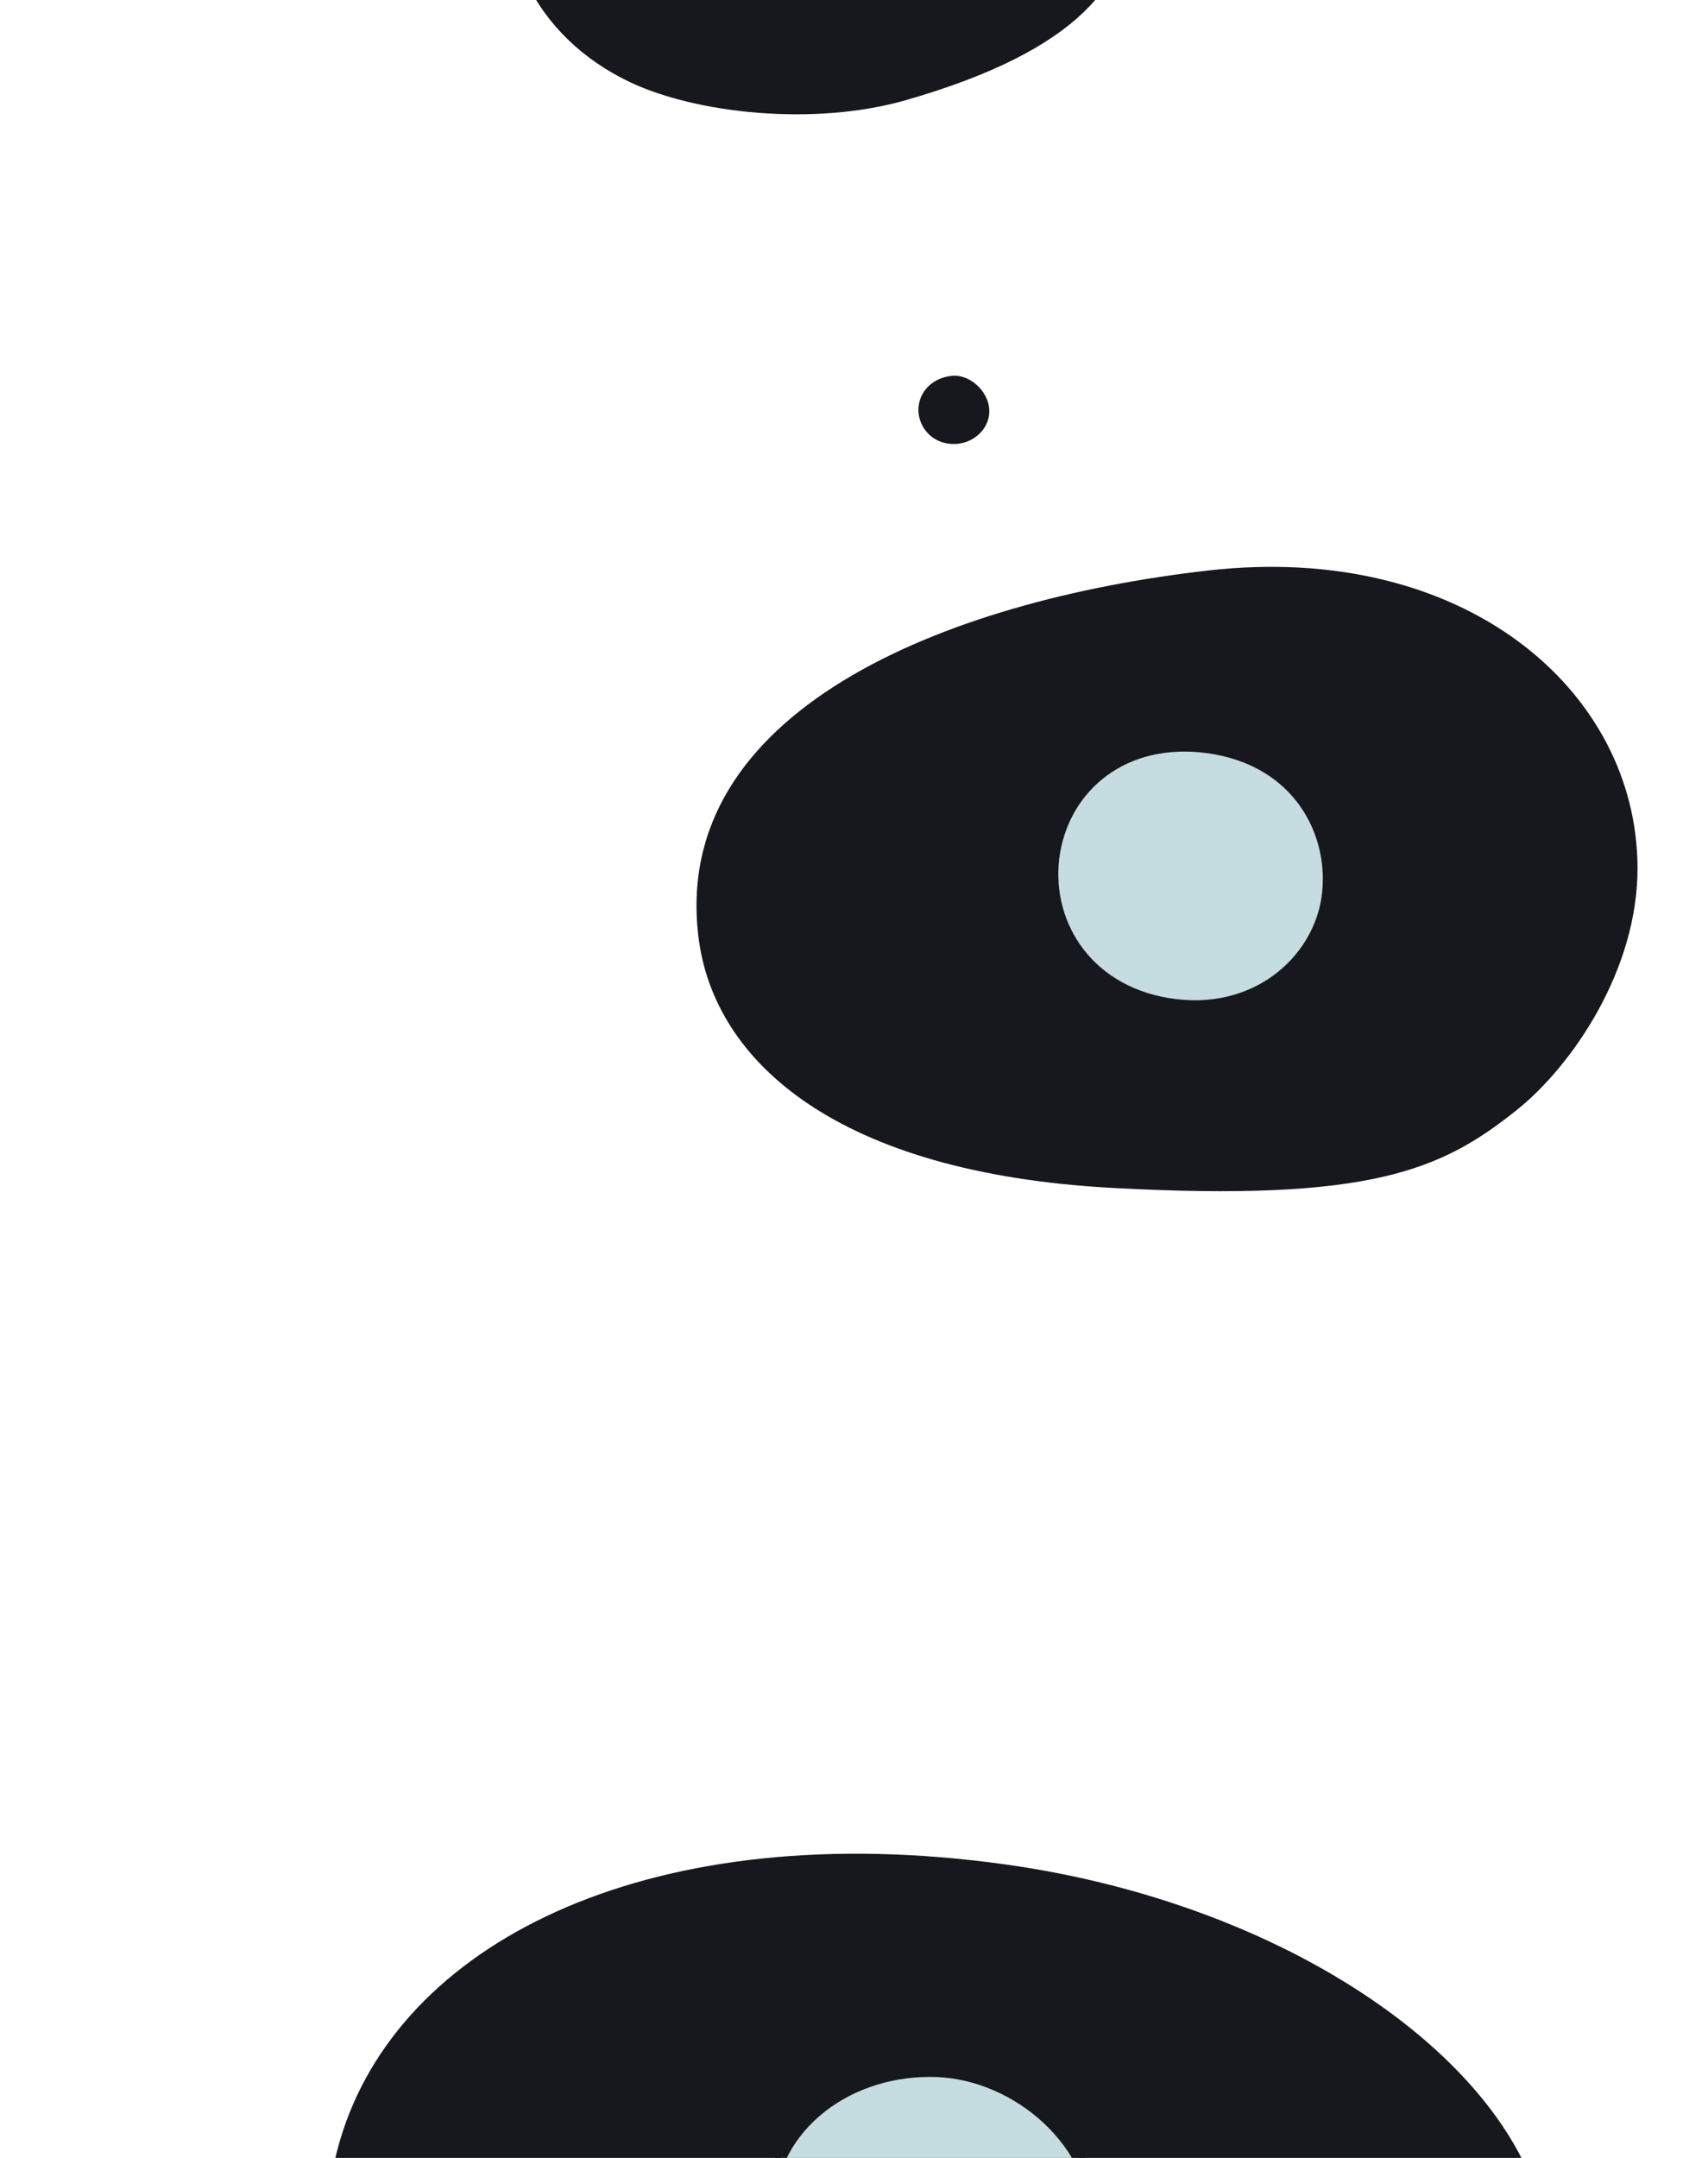
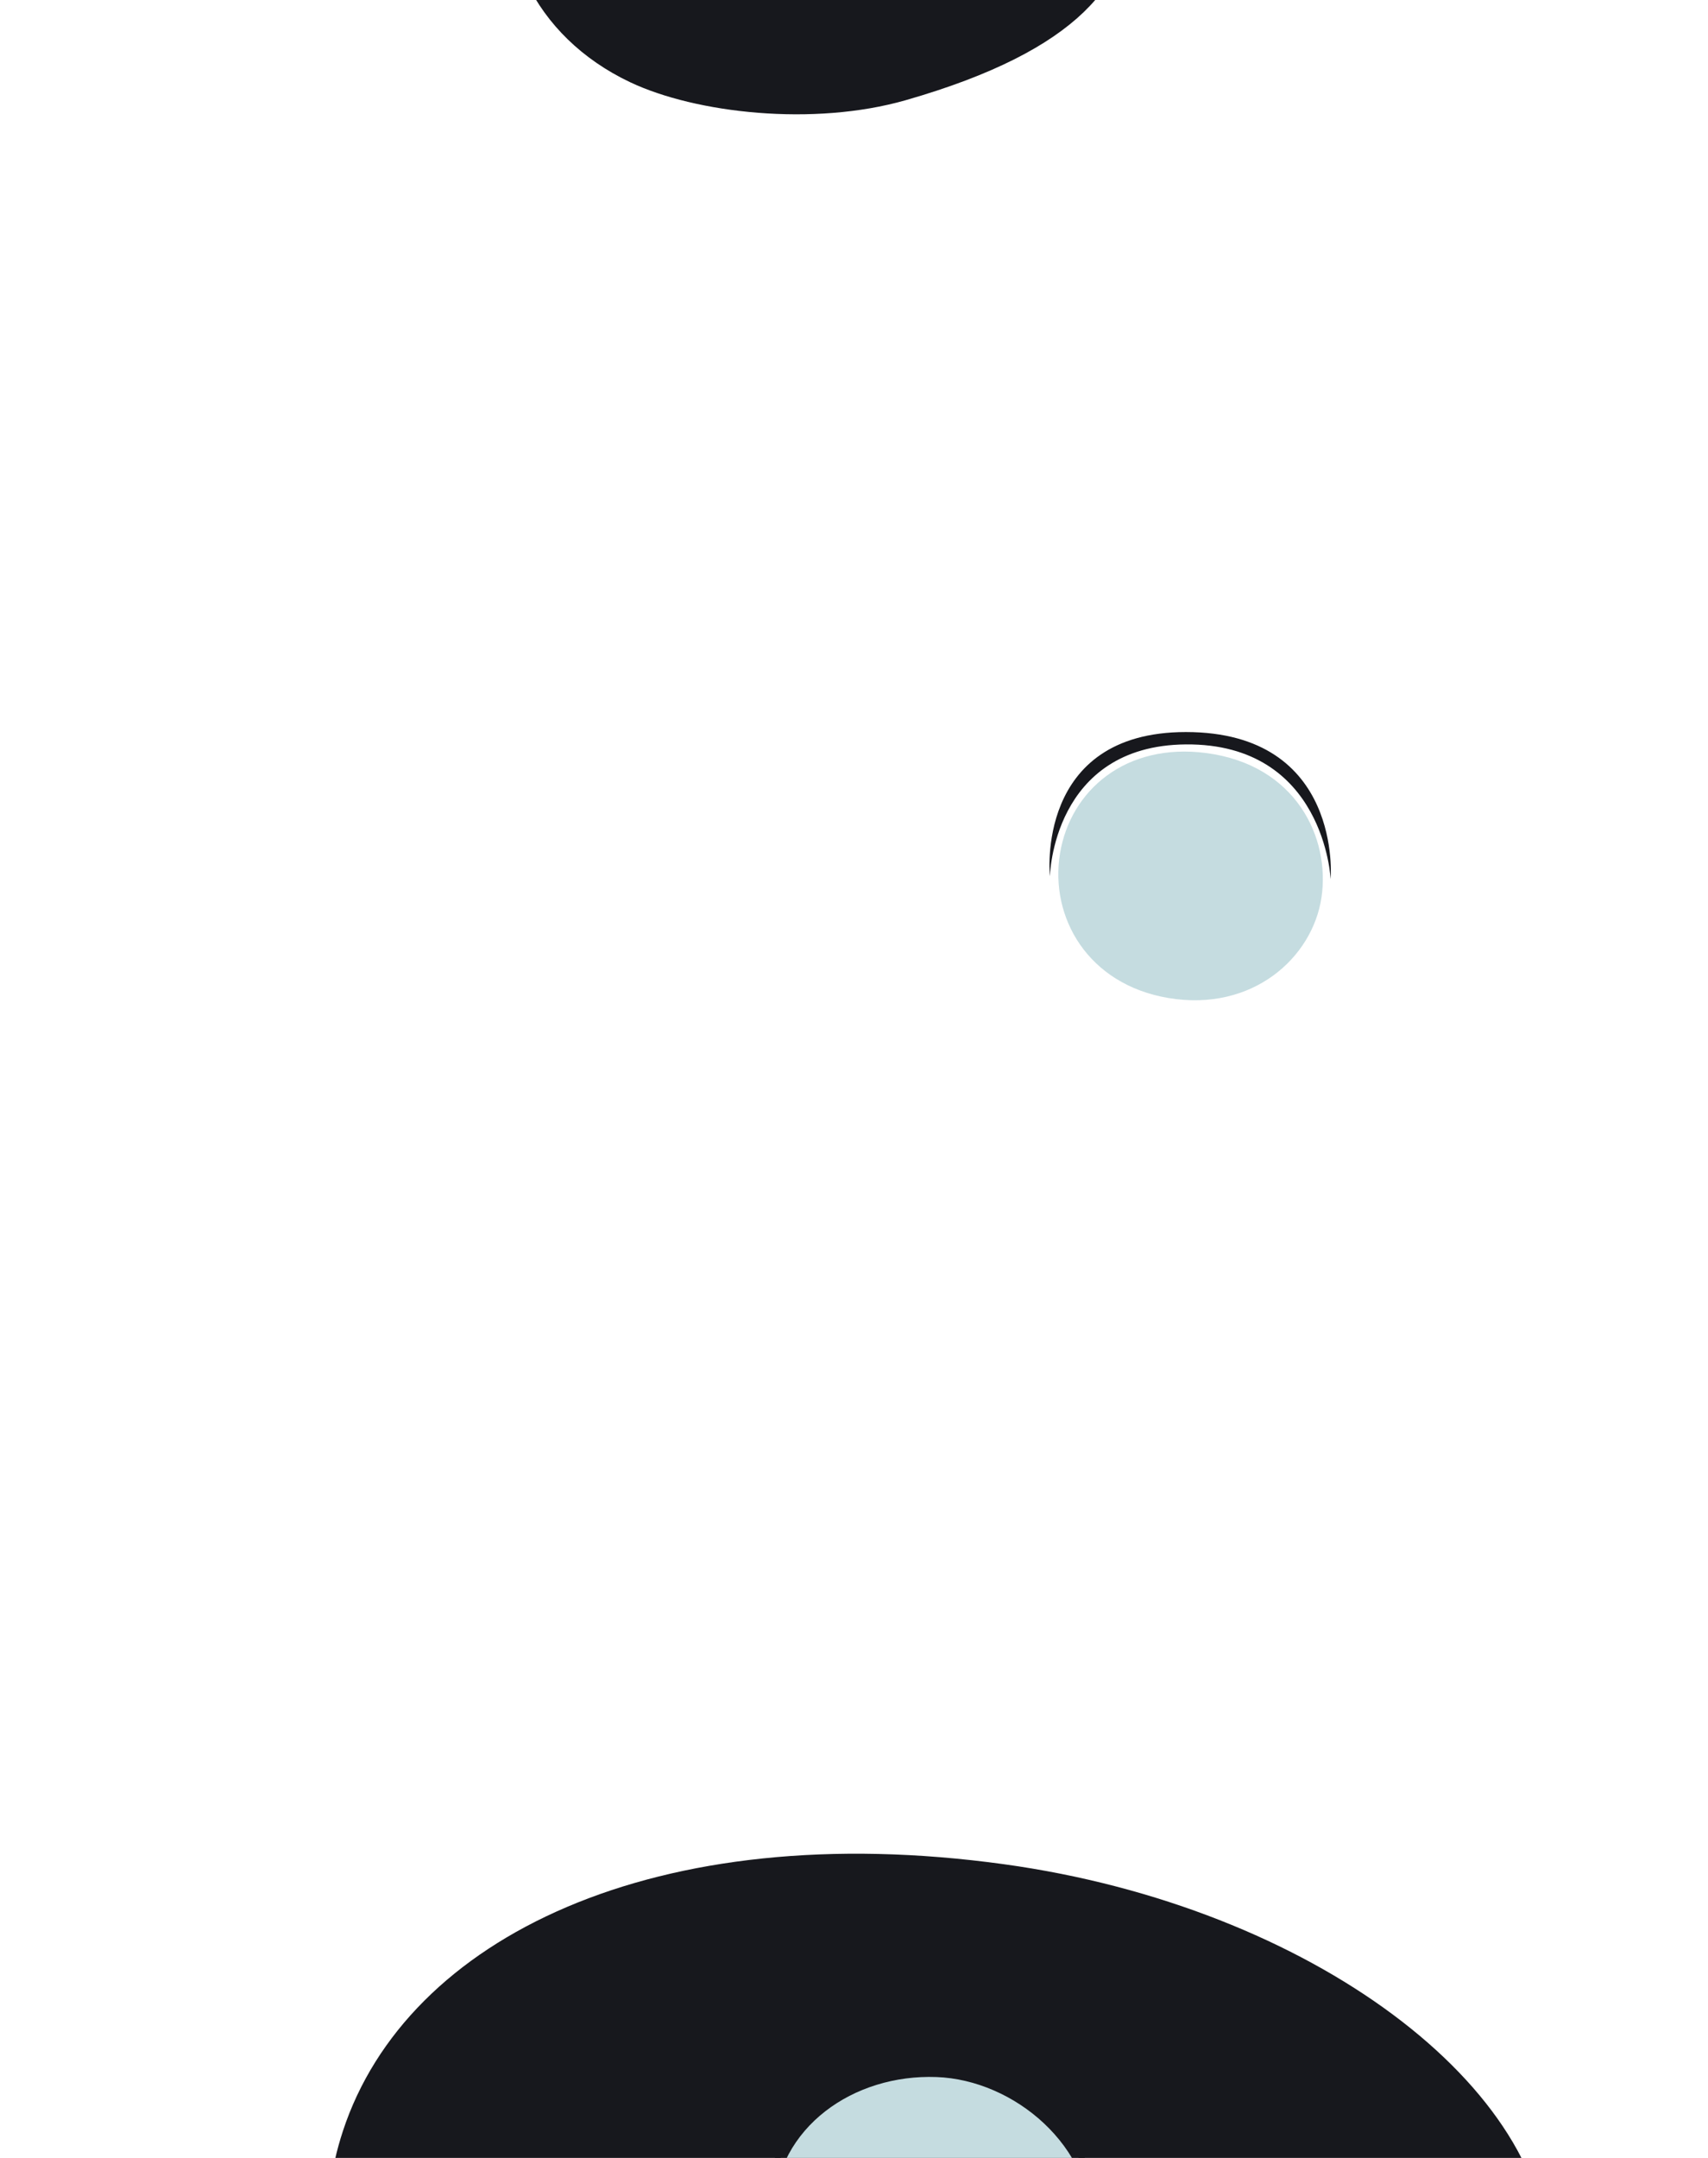
<svg xmlns="http://www.w3.org/2000/svg" xmlns:xlink="http://www.w3.org/1999/xlink" preserveAspectRatio="xMidYMid meet" width="1140" height="1440" viewBox="0 0 1140 1440" style="width:100%;height:100%">
  <defs>
    <animateMotion repeatCount="indefinite" dur="20s" begin="0s" xlink:href="#_R_G_L_2_G_L_1_G" fill="freeze" keyTimes="0;0.073;0.083;0.09;0.104;0.998;1" path="M603.97 1176.64 C603.97,1176.64 603.97,1176.64 603.97,1176.64 C603.97,1176.64 611.97,1059.64 611.97,1059.64 C611.97,1059.64 611.97,1059.64 611.97,1059.64 C611.97,1059.64 603.97,1176.64 603.97,1176.64 C603.97,1176.64 603.97,1176.64 603.97,1176.64 C603.97,1176.64 603.97,1176.64 603.97,1176.64 " keyPoints="0;0;0.5;0.5;1;1;1" keySplines="0.333 0 0.667 1;0.333 0 0.667 1;0.333 0.333 0.667 0.667;0.333 0 0.667 1;0.333 0.333 0.833 0.833;0 0 0 0" calcMode="spline" />
    <animateTransform repeatCount="indefinite" dur="20s" begin="0s" xlink:href="#_R_G_L_2_G_L_1_G" fill="freeze" attributeName="transform" from="-23.972 -342.639" to="-23.972 -342.639" type="translate" additive="sum" keyTimes="0;1" values="-23.972 -342.639;-23.972 -342.639" keySplines="0 0 1 1" calcMode="spline" />
    <animateMotion repeatCount="indefinite" dur="20s" begin="0s" xlink:href="#_R_G_L_2_G_L_0_G_L_1_G" fill="freeze" keyTimes="0;0.383;0.396;0.542;0.554;1" path="M253.74 262.32 C253.74,262.32 253.74,262.32 253.74,262.32 C282,248 270.24,220.32 270.24,220.32 C270.24,220.32 270.24,220.32 270.24,220.32 C270.24,220.32 253.74,262.32 253.74,262.32 C253.74,262.32 253.74,262.32 253.74,262.32 " keyPoints="0;0;0.53;0.53;1;1" keySplines="0.333 0 0.667 1;0.333 0 0.667 1;0.333 0.333 0.667 0.667;0.333 0 0.667 1;0 0 0 0" calcMode="spline" />
    <animateTransform repeatCount="indefinite" dur="20s" begin="0s" xlink:href="#_R_G_L_2_G_L_0_G_L_1_G" fill="freeze" attributeName="transform" from="1 1" to="1 1" type="scale" additive="sum" keyTimes="0;0.042;0.046;0.062;0.754;0.758;0.775;1" values="1 1;1 1;1.492 1.492;1 1;1 1;1.492 1.492;1 1;1 1" keySplines="0.333 0 0.667 1;0.333 0 0.667 1;0.333 0 0.667 1;0.167 0 0.833 1;0.333 0 0.667 1;0.333 0 0.667 1;0 0 0 0" calcMode="spline" />
    <animateTransform repeatCount="indefinite" dur="20s" begin="0s" xlink:href="#_R_G_L_2_G_L_0_G_L_1_G" fill="freeze" attributeName="transform" from="-13.737 -324.315" to="-13.737 -324.315" type="translate" additive="sum" keyTimes="0;1" values="-13.737 -324.315;-13.737 -324.315" keySplines="0 0 1 1" calcMode="spline" />
    <animate repeatCount="indefinite" dur="20s" begin="0s" xlink:href="#_R_G_L_2_G_L_0_G_L_0_G_D_0_P_0" fill="freeze" attributeName="d" attributeType="XML" from="M-3.5 -94.5 C-121.75,-94.5 -112.25,7.75 -112.25,7.75 C-112.25,7.75 -112.5,-88.25 -4,-88.25 C103.25,-88.25 108.64,11.66 108.64,11.66 C108.64,11.66 112,-94.5 -3.5,-94.5z " to="M-3.5 -94.5 C-121.75,-94.5 -112.25,7.75 -112.25,7.75 C-112.25,7.75 -112.5,-88.25 -4,-88.25 C103.25,-88.25 108.64,11.66 108.64,11.66 C108.64,11.66 112,-94.5 -3.5,-94.5z " keyTimes="0;0.04;0.044;0.058;0.752;0.756;0.771;1" values="M-3.5 -94.5 C-121.75,-94.5 -112.25,7.75 -112.25,7.75 C-112.25,7.75 -112.5,-88.25 -4,-88.25 C103.25,-88.25 108.64,11.66 108.64,11.66 C108.64,11.66 112,-94.5 -3.5,-94.5z ;M-3.5 -94.5 C-121.75,-94.5 -112.25,7.75 -112.25,7.75 C-112.25,7.75 -112.5,-88.25 -4,-88.25 C103.25,-88.25 108.64,11.66 108.64,11.66 C108.64,11.66 112,-94.5 -3.5,-94.5z ;M-3.5 -94.5 C-121.75,-94.5 -112.25,7.75 -112.25,7.75 C-112.25,7.75 -110.5,112.25 -2,112.25 C105.25,112.25 108.64,11.66 108.64,11.66 C108.64,11.66 112,-94.5 -3.5,-94.5z ;M-3.5 -94.5 C-121.75,-94.5 -112.25,7.75 -112.25,7.75 C-112.25,7.75 -112.5,-88.25 -4,-88.25 C103.25,-88.25 108.64,11.66 108.64,11.66 C108.64,11.66 112,-94.5 -3.5,-94.5z ;M-3.5 -94.5 C-121.75,-94.5 -112.25,7.75 -112.25,7.75 C-112.25,7.75 -112.5,-88.25 -4,-88.25 C103.25,-88.25 108.64,11.66 108.64,11.66 C108.64,11.66 112,-94.5 -3.5,-94.5z ;M-3.5 -94.5 C-121.75,-94.5 -112.25,7.75 -112.25,7.75 C-112.25,7.75 -110.5,112.25 -2,112.25 C105.25,112.25 108.64,11.66 108.64,11.66 C108.64,11.66 112,-94.5 -3.5,-94.5z ;M-3.5 -94.5 C-121.75,-94.5 -112.25,7.75 -112.25,7.75 C-112.25,7.75 -112.5,-88.25 -4,-88.25 C103.25,-88.25 108.64,11.66 108.64,11.66 C108.64,11.66 112,-94.5 -3.5,-94.5z ;M-3.5 -94.5 C-121.75,-94.5 -112.25,7.75 -112.25,7.75 C-112.25,7.75 -112.5,-88.25 -4,-88.25 C103.25,-88.25 108.64,11.66 108.64,11.66 C108.64,11.66 112,-94.5 -3.5,-94.5z " keySplines="0.333 0 0.667 1;0.333 0 0.667 1;0.333 0 0.667 1;0.167 0 0.833 1;0.333 0 0.667 1;0.333 0 0.667 1;0 0 0 0" calcMode="spline" />
    <animateMotion repeatCount="indefinite" dur="20s" begin="0s" xlink:href="#_R_G_L_2_G_L_0_G_N_2_T_0" fill="freeze" keyTimes="0;0.073;0.083;0.09;0.104;0.998;1" path="M603.97 1176.64 C603.97,1176.64 603.97,1176.64 603.97,1176.64 C603.97,1176.64 611.97,1059.64 611.97,1059.64 C611.97,1059.64 611.97,1059.64 611.97,1059.64 C611.97,1059.64 603.97,1176.64 603.97,1176.64 C603.97,1176.64 603.97,1176.64 603.97,1176.64 C603.97,1176.64 603.97,1176.64 603.97,1176.64 " keyPoints="0;0;0.5;0.5;1;1;1" keySplines="0.333 0 0.667 1;0.333 0 0.667 1;0.333 0.333 0.667 0.667;0.333 0 0.667 1;0.333 0.333 0.833 0.833;0 0 0 0" calcMode="spline" />
    <animateTransform repeatCount="indefinite" dur="20s" begin="0s" xlink:href="#_R_G_L_2_G_L_0_G_N_2_T_0" fill="freeze" attributeName="transform" from="-23.972 -342.639" to="-23.972 -342.639" type="translate" additive="sum" keyTimes="0;1" values="-23.972 -342.639;-23.972 -342.639" keySplines="0 0 1 1" calcMode="spline" />
    <animateTransform repeatCount="indefinite" dur="20s" begin="0s" xlink:href="#_R_G_L_2_G" fill="freeze" attributeName="transform" from="2" to="2" type="rotate" additive="sum" keyTimes="0;0.071;0.077;0.131;1" values="2;2;10;2;2" keySplines="1 0.013 0 1;1 0.013 0 1;1 0.009 0 0.946;0 0 0 0" calcMode="spline" />
    <animateTransform repeatCount="indefinite" dur="20s" begin="0s" xlink:href="#_R_G_L_2_G" fill="freeze" attributeName="transform" from="-602 -1128" to="-602 -1128" type="translate" additive="sum" keyTimes="0;1" values="-602 -1128;-602 -1128" keySplines="0 0 1 1" calcMode="spline" />
    <animateMotion repeatCount="indefinite" dur="20s" begin="0s" xlink:href="#_R_G_L_1_G_L_1_G" fill="freeze" keyTimes="0;0.073;0.085;0.1;0.104;0.117;0.15;1" path="M656.92 780.58 C656.92,780.58 656.92,780.58 656.92,780.58 C656.92,780.58 678.84,738.65 678.92,673.08 C679,607.5 636.69,545.48 636.69,545.48 C636.69,545.48 636.69,545.48 636.69,545.48 C636.69,545.48 581.63,782.21 581.63,782.21 C581.63,782.21 656.92,780.58 656.92,780.58 C656.92,780.58 656.92,780.58 656.92,780.58 " keyPoints="0;0;0.2;0.44;0.44;0.87;1;1" keySplines="0.333 0 0.667 1;0.333 0 0.667 1;0.333 0 0.667 1;0.333 0.333 0.667 0.667;0.333 0 0.667 0.791;0.185 1 0.667 1;0 0 0 0" calcMode="spline" />
    <animateTransform repeatCount="indefinite" dur="20s" begin="0s" xlink:href="#_R_G_L_1_G_L_1_G" fill="freeze" attributeName="transform" from="-76.921 57.424" to="-76.921 57.424" type="translate" additive="sum" keyTimes="0;1" values="-76.921 57.424;-76.921 57.424" keySplines="0 0 1 1" calcMode="spline" />
    <animateMotion repeatCount="indefinite" dur="20s" begin="0s" xlink:href="#_R_G_L_1_G_L_0_G_L_1_G" fill="freeze" keyTimes="0;0.3;0.31;0.452;0.463;1" path="M263.64 249.5 C263.64,249.5 263.64,249.5 263.64,249.5 C263.64,249.5 259.64,291 259.64,291 C259.64,291 259.64,291 259.64,291 C259.64,291 263.64,249.5 263.64,249.5 C263.64,249.5 263.64,249.5 263.64,249.5 " keyPoints="0;0;0.5;0.5;1;1" keySplines="0.333 0 0.667 1;0.333 0 0.667 1;0.333 0.333 0.667 0.667;0.333 0 0.667 1;0 0 0 0" calcMode="spline" />
    <animateTransform repeatCount="indefinite" dur="20s" begin="0s" xlink:href="#_R_G_L_1_G_L_0_G_L_1_G" fill="freeze" attributeName="transform" from="1 1" to="1 1" type="scale" additive="sum" keyTimes="0;0.521;0.525;0.54;1" values="1 1;1 1;1.439 1.439;1 1;1 1" keySplines="0.333 0 0.667 1;0.333 0 0.667 1;0.333 0 0.667 1;0 0 0 0" calcMode="spline" />
    <animateTransform repeatCount="indefinite" dur="20s" begin="0s" xlink:href="#_R_G_L_1_G_L_0_G_L_1_G" fill="freeze" attributeName="transform" from="-98.642 60.503" to="-98.642 60.503" type="translate" additive="sum" keyTimes="0;1" values="-98.642 60.503;-98.642 60.503" keySplines="0 0 1 1" calcMode="spline" />
    <animate repeatCount="indefinite" dur="20s" begin="0s" xlink:href="#_R_G_L_1_G_L_0_G_L_0_G_D_0_P_0" fill="freeze" attributeName="d" attributeType="XML" from="M-3.5 -94.5 C-104.5,-94.5 -94.25,1.75 -94.25,1.75 C-94.25,1.75 -92.53,-85.53 -3.5,-86.25 C89,-87 93.14,3.66 93.14,3.66 C93.14,3.66 101.5,-94.5 -3.5,-94.5z " to="M-3.5 -94.5 C-104.5,-94.5 -94.25,1.75 -94.25,1.75 C-94.25,1.75 -92.53,-85.53 -3.5,-86.25 C89,-87 93.14,3.66 93.14,3.66 C93.14,3.66 101.5,-94.5 -3.5,-94.5z " keyTimes="0;0.517;0.523;0.537;1" values="M-3.5 -94.5 C-104.5,-94.5 -94.25,1.75 -94.25,1.75 C-94.25,1.75 -92.53,-85.53 -3.5,-86.25 C89,-87 93.14,3.66 93.14,3.66 C93.14,3.66 101.5,-94.5 -3.5,-94.5z ;M-3.5 -94.5 C-104.5,-94.5 -94.25,1.75 -94.25,1.75 C-94.25,1.75 -92.53,-85.53 -3.5,-86.25 C89,-87 93.14,3.66 93.14,3.66 C93.14,3.66 101.5,-94.5 -3.5,-94.5z ;M-3.5 -94.5 C-104.5,-94.5 -94.25,1.75 -94.25,1.75 C-94.25,1.75 -92.53,92.47 -3.5,91.75 C89,91 93.14,3.66 93.14,3.66 C93.14,3.66 101.5,-94.5 -3.5,-94.5z ;M-3.5 -94.5 C-104.5,-94.5 -94.25,1.75 -94.25,1.75 C-94.25,1.75 -92.53,-85.53 -3.5,-86.25 C89,-87 93.14,3.66 93.14,3.66 C93.14,3.66 101.5,-94.5 -3.5,-94.5z ;M-3.5 -94.5 C-104.5,-94.5 -94.25,1.75 -94.25,1.75 C-94.25,1.75 -92.53,-85.53 -3.5,-86.25 C89,-87 93.14,3.66 93.14,3.66 C93.14,3.66 101.5,-94.5 -3.5,-94.5z " keySplines="0.333 0 0.667 1;0.333 0 0.667 1;0.333 0 0.667 1;0 0 0 0" calcMode="spline" />
    <animateMotion repeatCount="indefinite" dur="20s" begin="0s" xlink:href="#_R_G_L_1_G_L_0_G_N_2_T_0" fill="freeze" keyTimes="0;0.073;0.085;0.1;0.104;0.117;0.15;1" path="M656.92 780.58 C656.92,780.58 656.92,780.58 656.92,780.58 C656.92,780.58 678.84,738.65 678.92,673.08 C679,607.5 636.69,545.48 636.69,545.48 C636.69,545.48 636.69,545.48 636.69,545.48 C636.69,545.48 581.63,782.21 581.63,782.21 C581.63,782.21 656.92,780.58 656.92,780.58 C656.92,780.58 656.92,780.58 656.92,780.58 " keyPoints="0;0;0.2;0.44;0.44;0.87;1;1" keySplines="0.333 0 0.667 1;0.333 0 0.667 1;0.333 0 0.667 1;0.333 0.333 0.667 0.667;0.333 0 0.667 0.791;0.185 1 0.667 1;0 0 0 0" calcMode="spline" />
    <animateTransform repeatCount="indefinite" dur="20s" begin="0s" xlink:href="#_R_G_L_1_G_L_0_G_N_2_T_0" fill="freeze" attributeName="transform" from="-76.921 57.424" to="-76.921 57.424" type="translate" additive="sum" keyTimes="0;1" values="-76.921 57.424;-76.921 57.424" keySplines="0 0 1 1" calcMode="spline" />
    <animateTransform repeatCount="indefinite" dur="20s" begin="0s" xlink:href="#_R_G_L_1_G" fill="freeze" attributeName="transform" from="0" to="0" type="rotate" additive="sum" keyTimes="0;0.092;0.098;0.11;0.123;1" values="0;0;-12;-12;0;0" keySplines="0.981 0 0.027 1;0.981 0 0.027 1;0.333 0 0.027 0.999;0.333 0 0.85 0.846;0 0 0 0" calcMode="spline" />
    <animateTransform repeatCount="indefinite" dur="20s" begin="0s" xlink:href="#_R_G_L_1_G" fill="freeze" attributeName="transform" from="-702 -644" to="-702 -644" type="translate" additive="sum" keyTimes="0;1" values="-702 -644;-702 -644" keySplines="0 0 1 1" calcMode="spline" />
    <animateMotion repeatCount="indefinite" dur="20s" begin="0s" xlink:href="#_R_G_L_0_G_L_1_G" fill="freeze" keyTimes="0;0.073;0.106;0.131;0.142;0.163;0.198;1" path="M500.08 503.53 C500.08,503.53 500.08,503.53 500.08,503.53 C500.08,503.53 531.69,268.86 548.84,227.43 C566,186 580.4,160.63 602.2,163.32 C624,166 600.4,468.88 600.4,468.88 C600.4,468.88 532.67,492.27 532.67,492.27 C532.67,492.27 500.08,503.53 500.08,503.53 C500.08,503.53 500.08,503.53 500.08,503.53 " keyPoints="0;0;0.36;0.47;0.86;0.96;1;1" keySplines="0.333 0 0.667 1;0.333 0 0.667 1;0.333 0 0.667 1;0.333 0 0.667 1;0.333 0 0.667 0.667;0.284 1 0.667 1;0 0 0 0" calcMode="spline" />
    <animateTransform repeatCount="indefinite" dur="20s" begin="0s" xlink:href="#_R_G_L_0_G_L_1_G" fill="freeze" attributeName="transform" from="63.923 354.471" to="63.923 354.471" type="translate" additive="sum" keyTimes="0;1" values="63.923 354.471;63.923 354.471" keySplines="0 0 1 1" calcMode="spline" />
    <animateMotion repeatCount="indefinite" dur="20s" begin="0s" xlink:href="#_R_G_L_0_G_L_0_G_L_1_G" fill="freeze" keyTimes="0;0.121;0.127;0.169;0.175;0.217;0.223;1" path="M259.98 256 C259.98,256 259.98,256 259.98,256 C259.98,256 258.48,282.5 258.48,282.5 C258.48,282.5 258.48,282.5 258.48,282.5 C258.48,282.5 228.29,276.23 228.29,276.23 C228.29,276.23 228.29,276.23 228.29,276.23 C228.29,276.23 259.98,256 259.98,256 C259.98,256 259.98,256 259.98,256 " keyPoints="0;0;0.28;0.28;0.6;0.6;1;1" keySplines="0.333 0 0.667 1;0.333 0 0.667 1;0.333 0.333 0.667 0.667;0.333 0 0.667 1;0.333 0.333 0.667 0.667;0.333 0 0.667 1;0 0 0 0" calcMode="spline" />
    <animateTransform repeatCount="indefinite" dur="20s" begin="0s" xlink:href="#_R_G_L_0_G_L_0_G_L_1_G" fill="freeze" attributeName="transform" from="1 1" to="1 1" type="scale" additive="sum" keyTimes="0;0.113;0.115;0.133;0.325;0.327;0.352;1" values="1 1;1 1;1.622 1.622;1 1;1 1;1.622 1.622;1 1;1 1" keySplines="0.333 0 0.667 1;0.333 0 0.667 1;0.333 0 0.667 1;0.167 0 0.833 1;0.333 0 0.667 1;0.333 0 0.667 1;0 0 0 0" calcMode="spline" />
    <animateTransform repeatCount="indefinite" dur="20s" begin="0s" xlink:href="#_R_G_L_0_G_L_0_G_L_1_G" fill="freeze" attributeName="transform" from="66.022 344.002" to="66.022 344.002" type="translate" additive="sum" keyTimes="0;1" values="66.022 344.002;66.022 344.002" keySplines="0 0 1 1" calcMode="spline" />
    <animate repeatCount="indefinite" dur="20s" begin="0s" xlink:href="#_R_G_L_0_G_L_0_G_L_0_G_D_0_P_0" fill="freeze" attributeName="d" attributeType="XML" from="M-3 -89 C-83,-89 -73.75,-17.75 -73.75,-17.75 C-73.75,-17.75 -73,-82.25 -2.5,-82.25 C68,-82.25 67.14,-19.34 67.14,-19.34 C67.14,-19.34 77,-89 -3,-89z " to="M-3 -89 C-83,-89 -73.75,-17.75 -73.75,-17.75 C-73.75,-17.75 -73,-82.25 -2.5,-82.25 C68,-82.25 67.14,-19.34 67.14,-19.34 C67.14,-19.34 77,-89 -3,-89z " keyTimes="0;0.11;0.115;0.129;0.323;0.327;0.348;1" values="M-3 -89 C-83,-89 -73.75,-17.75 -73.75,-17.75 C-73.75,-17.75 -73,-82.25 -2.5,-82.25 C68,-82.25 67.14,-19.34 67.14,-19.34 C67.14,-19.34 77,-89 -3,-89z ;M-3 -89 C-83,-89 -73.75,-17.75 -73.75,-17.75 C-73.75,-17.75 -73,-82.25 -2.5,-82.25 C68,-82.25 67.14,-19.34 67.14,-19.34 C67.14,-19.34 77,-89 -3,-89z ;M-3 -89 C-83,-89 -73.75,-17.75 -73.75,-17.75 C-73.75,-17.75 -76.5,43.25 -6,43.25 C64.5,43.25 67.14,-19.34 67.14,-19.34 C67.14,-19.34 77,-89 -3,-89z ;M-3 -89 C-83,-89 -73.75,-17.75 -73.75,-17.75 C-73.75,-17.75 -73,-82.25 -2.5,-82.25 C68,-82.25 67.14,-19.34 67.14,-19.34 C67.14,-19.34 77,-89 -3,-89z ;M-3 -89 C-83,-89 -73.75,-17.75 -73.75,-17.75 C-73.75,-17.75 -73,-82.25 -2.5,-82.25 C68,-82.25 67.14,-19.34 67.14,-19.34 C67.14,-19.34 77,-89 -3,-89z ;M-3 -89 C-83,-89 -73.75,-17.75 -73.75,-17.75 C-73.75,-17.75 -76.5,43.25 -6,43.25 C64.5,43.25 67.14,-19.34 67.14,-19.34 C67.14,-19.34 77,-89 -3,-89z ;M-3 -89 C-83,-89 -73.75,-17.75 -73.75,-17.75 C-73.75,-17.75 -73,-82.25 -2.5,-82.25 C68,-82.25 67.14,-19.34 67.14,-19.34 C67.14,-19.34 77,-89 -3,-89z ;M-3 -89 C-83,-89 -73.75,-17.75 -73.75,-17.75 C-73.75,-17.75 -73,-82.25 -2.5,-82.25 C68,-82.25 67.14,-19.34 67.14,-19.34 C67.14,-19.34 77,-89 -3,-89z " keySplines="0.333 0 0.667 1;0.333 0 0.667 1;0.333 0 0.667 1;0.167 0 0.833 1;0.333 0 0.667 1;0.333 0 0.667 1;0 0 0 0" calcMode="spline" />
    <animateMotion repeatCount="indefinite" dur="20s" begin="0s" xlink:href="#_R_G_L_0_G_L_0_G_N_2_T_0" fill="freeze" keyTimes="0;0.073;0.106;0.131;0.142;0.163;0.198;1" path="M500.08 503.53 C500.08,503.53 500.08,503.53 500.08,503.53 C500.08,503.53 531.69,268.86 548.84,227.43 C566,186 580.4,160.63 602.2,163.32 C624,166 600.4,468.88 600.4,468.88 C600.4,468.88 532.67,492.27 532.67,492.27 C532.67,492.27 500.08,503.53 500.08,503.53 C500.08,503.53 500.08,503.53 500.08,503.53 " keyPoints="0;0;0.36;0.47;0.86;0.96;1;1" keySplines="0.333 0 0.667 1;0.333 0 0.667 1;0.333 0 0.667 1;0.333 0 0.667 1;0.333 0 0.667 0.667;0.284 1 0.667 1;0 0 0 0" calcMode="spline" />
    <animateTransform repeatCount="indefinite" dur="20s" begin="0s" xlink:href="#_R_G_L_0_G_L_0_G_N_2_T_0" fill="freeze" attributeName="transform" from="63.923 354.471" to="63.923 354.471" type="translate" additive="sum" keyTimes="0;1" values="63.923 354.471;63.923 354.471" keySplines="0 0 1 1" calcMode="spline" />
    <animateTransform repeatCount="indefinite" dur="20s" begin="0s" xlink:href="#_R_G_L_0_G" fill="freeze" attributeName="transform" from="0" to="0" type="rotate" additive="sum" keyTimes="0;0.108;0.131;0.15;1" values="0;0;-17;0;0" keySplines="0.333 0 0.667 1;0.333 0 0.667 1;0.333 0 0.667 1;0 0 0 0" calcMode="spline" />
    <animateTransform repeatCount="indefinite" dur="20s" begin="0s" xlink:href="#_R_G_L_0_G" fill="freeze" attributeName="transform" from="-610 -288" to="-610 -288" type="translate" additive="sum" keyTimes="0;1" values="-610 -288;-610 -288" keySplines="0 0 1 1" calcMode="spline" />
    <animate attributeType="XML" attributeName="opacity" dur="20s" from="0" to="1" xlink:href="#time_group" />
  </defs>
  <g id="_R_G">
    <g id="_R_G_L_2_G" transform=" translate(602, 1128)">
      <g id="_R_G_L_2_G_L_1_G">
        <path id="_R_G_L_2_G_L_1_G_D_0_P_0" fill="#17181d" fill-opacity="1" fill-rule="nonzero" d=" M68 116 C-164,84 -330.6,164.78 -373.11,294 C-407,397 -355,506 -267,549 C-197.64,582.89 -96,573.5 2,573.5 C114.16,573.5 216.31,586.01 305,558 C381,534 430,468 431.49,383.96 C433.57,265.84 273.69,144.37 68,116z " />
      </g>
      <g id="_R_G_L_2_G_L_0_G_N_2_T_0">
        <g id="_R_G_L_2_G_L_0_G" transform=" translate(22, 344) translate(-250, -250)">
          <g id="_R_G_L_2_G_L_0_G_L_2_G" transform=" translate(248.277, 258.846) translate(-8.277, -320.846)">
            <path id="_R_G_L_2_G_L_0_G_L_2_G_D_0_P_0" fill="#c5dce0" fill-opacity="1" fill-rule="nonzero" d=" M11.06 226.02 C-44,224 -95.38,259.06 -97.94,315.52 C-100,361 -70,406.5 -7.44,414.52 C64.42,423.72 113.23,380.5 114.56,328.52 C116,272.5 63.03,227.92 11.06,226.02z " />
          </g>
          <g id="_R_G_L_2_G_L_0_G_L_1_G">
            <path id="_R_G_L_2_G_L_0_G_L_1_G_D_0_P_0" fill="#17181d" fill-opacity="1" fill-rule="nonzero" d=" M15 299 C1.5,298.04 -12.71,306.55 -14,322 C-15,334 -6.5,347 12,349.5 C26.51,351.46 40.46,338.97 41.5,325.5 C42.5,312.5 29,300 15,299z " />
          </g>
          <g id="_R_G_L_2_G_L_0_G_L_0_G" transform=" translate(250, 250) translate(0, 0)">
            <path id="_R_G_L_2_G_L_0_G_L_0_G_D_0_P_0" fill="#17181d" fill-opacity="1" fill-rule="nonzero" d=" M-3.5 -94.5 C-121.75,-94.5 -112.25,7.75 -112.25,7.75 C-112.25,7.75 -112.5,-88.25 -4,-88.25 C103.25,-88.25 108.64,11.66 108.64,11.66 C108.64,11.66 112,-94.5 -3.5,-94.5z " />
          </g>
        </g>
      </g>
    </g>
    <g id="_R_G_L_1_G" transform=" translate(702, 644)">
      <g id="_R_G_L_1_G_L_1_G">
-         <path id="_R_G_L_1_G_L_1_G_D_0_P_0" fill="#17181d" fill-opacity="1" fill-rule="nonzero" d=" M104.38 -263.3 C-71.62,-243.3 -255.62,-169.3 -235.62,-17.3 C-224.87,64.39 -143.62,138.7 40.38,148.7 C213.06,158.08 260.38,136.7 310.38,96.7 C347.42,67.07 391.3,3.06 390.96,-65.32 C390.38,-183.3 275.29,-282.72 104.38,-263.3z " />
-       </g>
+         </g>
      <g id="_R_G_L_1_G_L_0_G_N_2_T_0">
        <g id="_R_G_L_1_G_L_0_G" transform=" translate(86, -60) translate(-250, -250)">
          <g id="_R_G_L_1_G_L_0_G_L_2_G" transform=" translate(256.644, 250.507) translate(-92.644, 59.493)">
            <path id="_R_G_L_1_G_L_0_G_L_2_G_D_0_P_0" fill="#c5dce0" fill-opacity="1" fill-rule="nonzero" d=" M103 -141.5 C49.5,-148.5 12.45,-116.69 5.5,-74.5 C-1.5,-32 24,13 78,22 C134.11,31.35 174,-5 180,-45 C186,-85 163.02,-133.65 103,-141.5z " />
          </g>
          <g id="_R_G_L_1_G_L_0_G_L_1_G">
-             <path id="_R_G_L_1_G_L_0_G_L_1_G_D_0_P_0" fill="#17181d" fill-opacity="1" fill-rule="nonzero" d=" M98 -83.25 C85,-82.25 75.5,-73.25 75,-61.25 C74.58,-51.21 81.99,-38.6 97.25,-37.75 C110.75,-37 121.48,-47.02 122.25,-58 C123.25,-72.25 109.51,-84.13 98,-83.25z " />
-           </g>
+             </g>
          <g id="_R_G_L_1_G_L_0_G_L_0_G" transform=" translate(257, 249) translate(0, 0)">
            <path id="_R_G_L_1_G_L_0_G_L_0_G_D_0_P_0" fill="#17181d" fill-opacity="1" fill-rule="nonzero" d=" M-3.5 -94.5 C-104.5,-94.5 -94.25,1.75 -94.25,1.75 C-94.25,1.75 -92.53,-85.53 -3.5,-86.25 C89,-87 93.14,3.66 93.14,3.66 C93.14,3.66 101.5,-94.5 -3.5,-94.5z " />
          </g>
        </g>
      </g>
    </g>
    <g id="_R_G_L_0_G" transform=" translate(610, 288)">
      <g id="_R_G_L_0_G_L_1_G">
        <path id="_R_G_L_0_G_L_1_G_D_0_P_0" fill="#17181d" fill-opacity="1" fill-rule="nonzero" d=" M-53.45 -502.15 C-176.88,-509.18 -250.19,-467.45 -267.45,-396.15 C-284.21,-326.94 -253.5,-263.5 -189.45,-233.15 C-145.64,-212.39 -67,-203.5 -5.45,-221.15 C110.92,-254.53 144.55,-300.79 144.55,-351.15 C144.55,-403.15 90.79,-493.94 -53.45,-502.15z " />
      </g>
      <g id="_R_G_L_0_G_L_0_G_N_2_T_0">
        <g id="_R_G_L_0_G_L_0_G" transform=" translate(-60, -370) translate(-250, -250)">
          <g id="_R_G_L_0_G_L_0_G_L_2_G" transform=" translate(255.119, 255.317) translate(70.881, 344.683)">
-             <path id="_R_G_L_0_G_L_0_G_L_2_G_D_0_P_0" fill="#c5dce0" fill-opacity="1" fill-rule="nonzero" d=" M-78 -402 C-114.66,-398.04 -139.25,-372.93 -137,-337 C-135,-305 -101.98,-285.6 -72,-287 C-29,-289 -1,-318 -5,-350 C-9,-382 -41,-406 -78,-402z " />
-           </g>
+             </g>
          <g id="_R_G_L_0_G_L_0_G_L_1_G">
            <path id="_R_G_L_0_G_L_0_G_L_1_G_D_0_P_0" fill="#17181d" fill-opacity="1" fill-rule="nonzero" d=" M-66.5 -362.5 C-81.5,-362.75 -87.27,-351 -86.5,-342 C-85.75,-333.25 -78.01,-325.5 -66,-325.5 C-54.25,-325.5 -44.95,-334.01 -45.5,-344.5 C-46,-354 -54.75,-362.3 -66.5,-362.5z " />
          </g>
          <g id="_R_G_L_0_G_L_0_G_L_0_G" transform=" translate(258, 276) translate(0, 0)">
            <path id="_R_G_L_0_G_L_0_G_L_0_G_D_0_P_0" fill="#17181d" fill-opacity="1" fill-rule="nonzero" d=" M-3 -89 C-83,-89 -73.75,-17.75 -73.75,-17.75 C-73.75,-17.75 -73,-82.25 -2.5,-82.25 C68,-82.25 67.14,-19.34 67.14,-19.34 C67.14,-19.34 77,-89 -3,-89z " />
          </g>
        </g>
      </g>
    </g>
  </g>
  <g id="time_group" />
</svg>